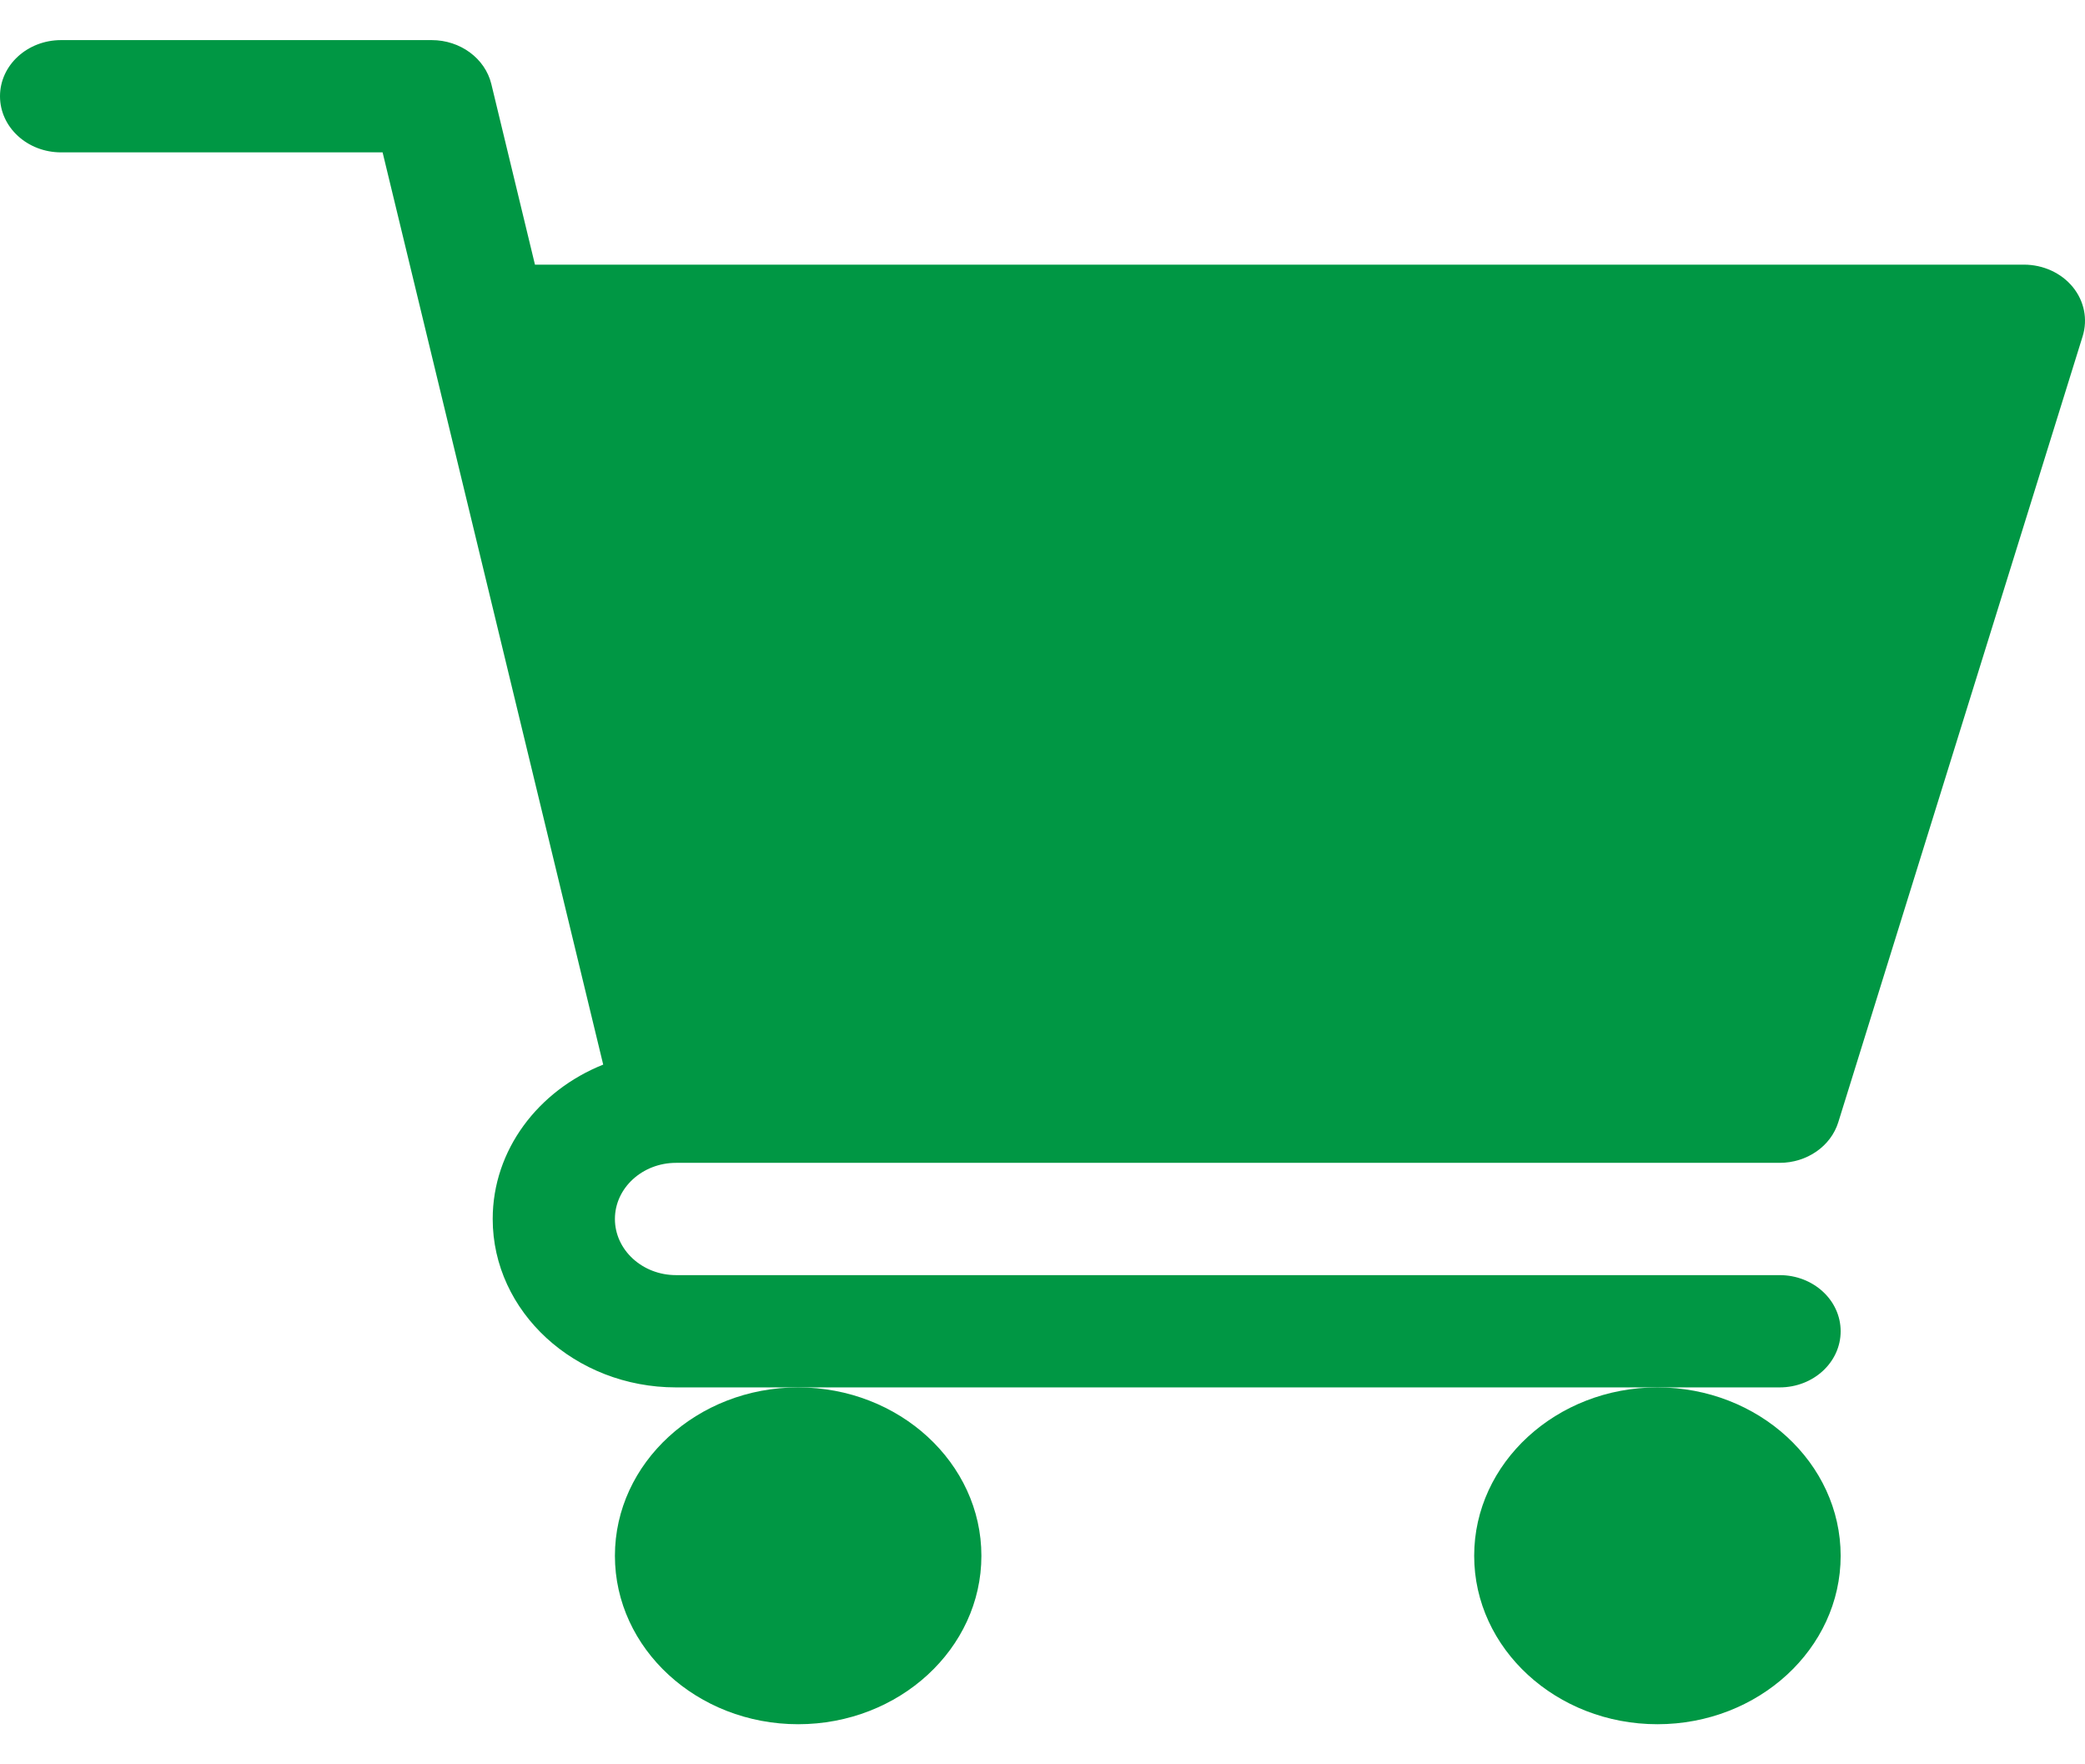
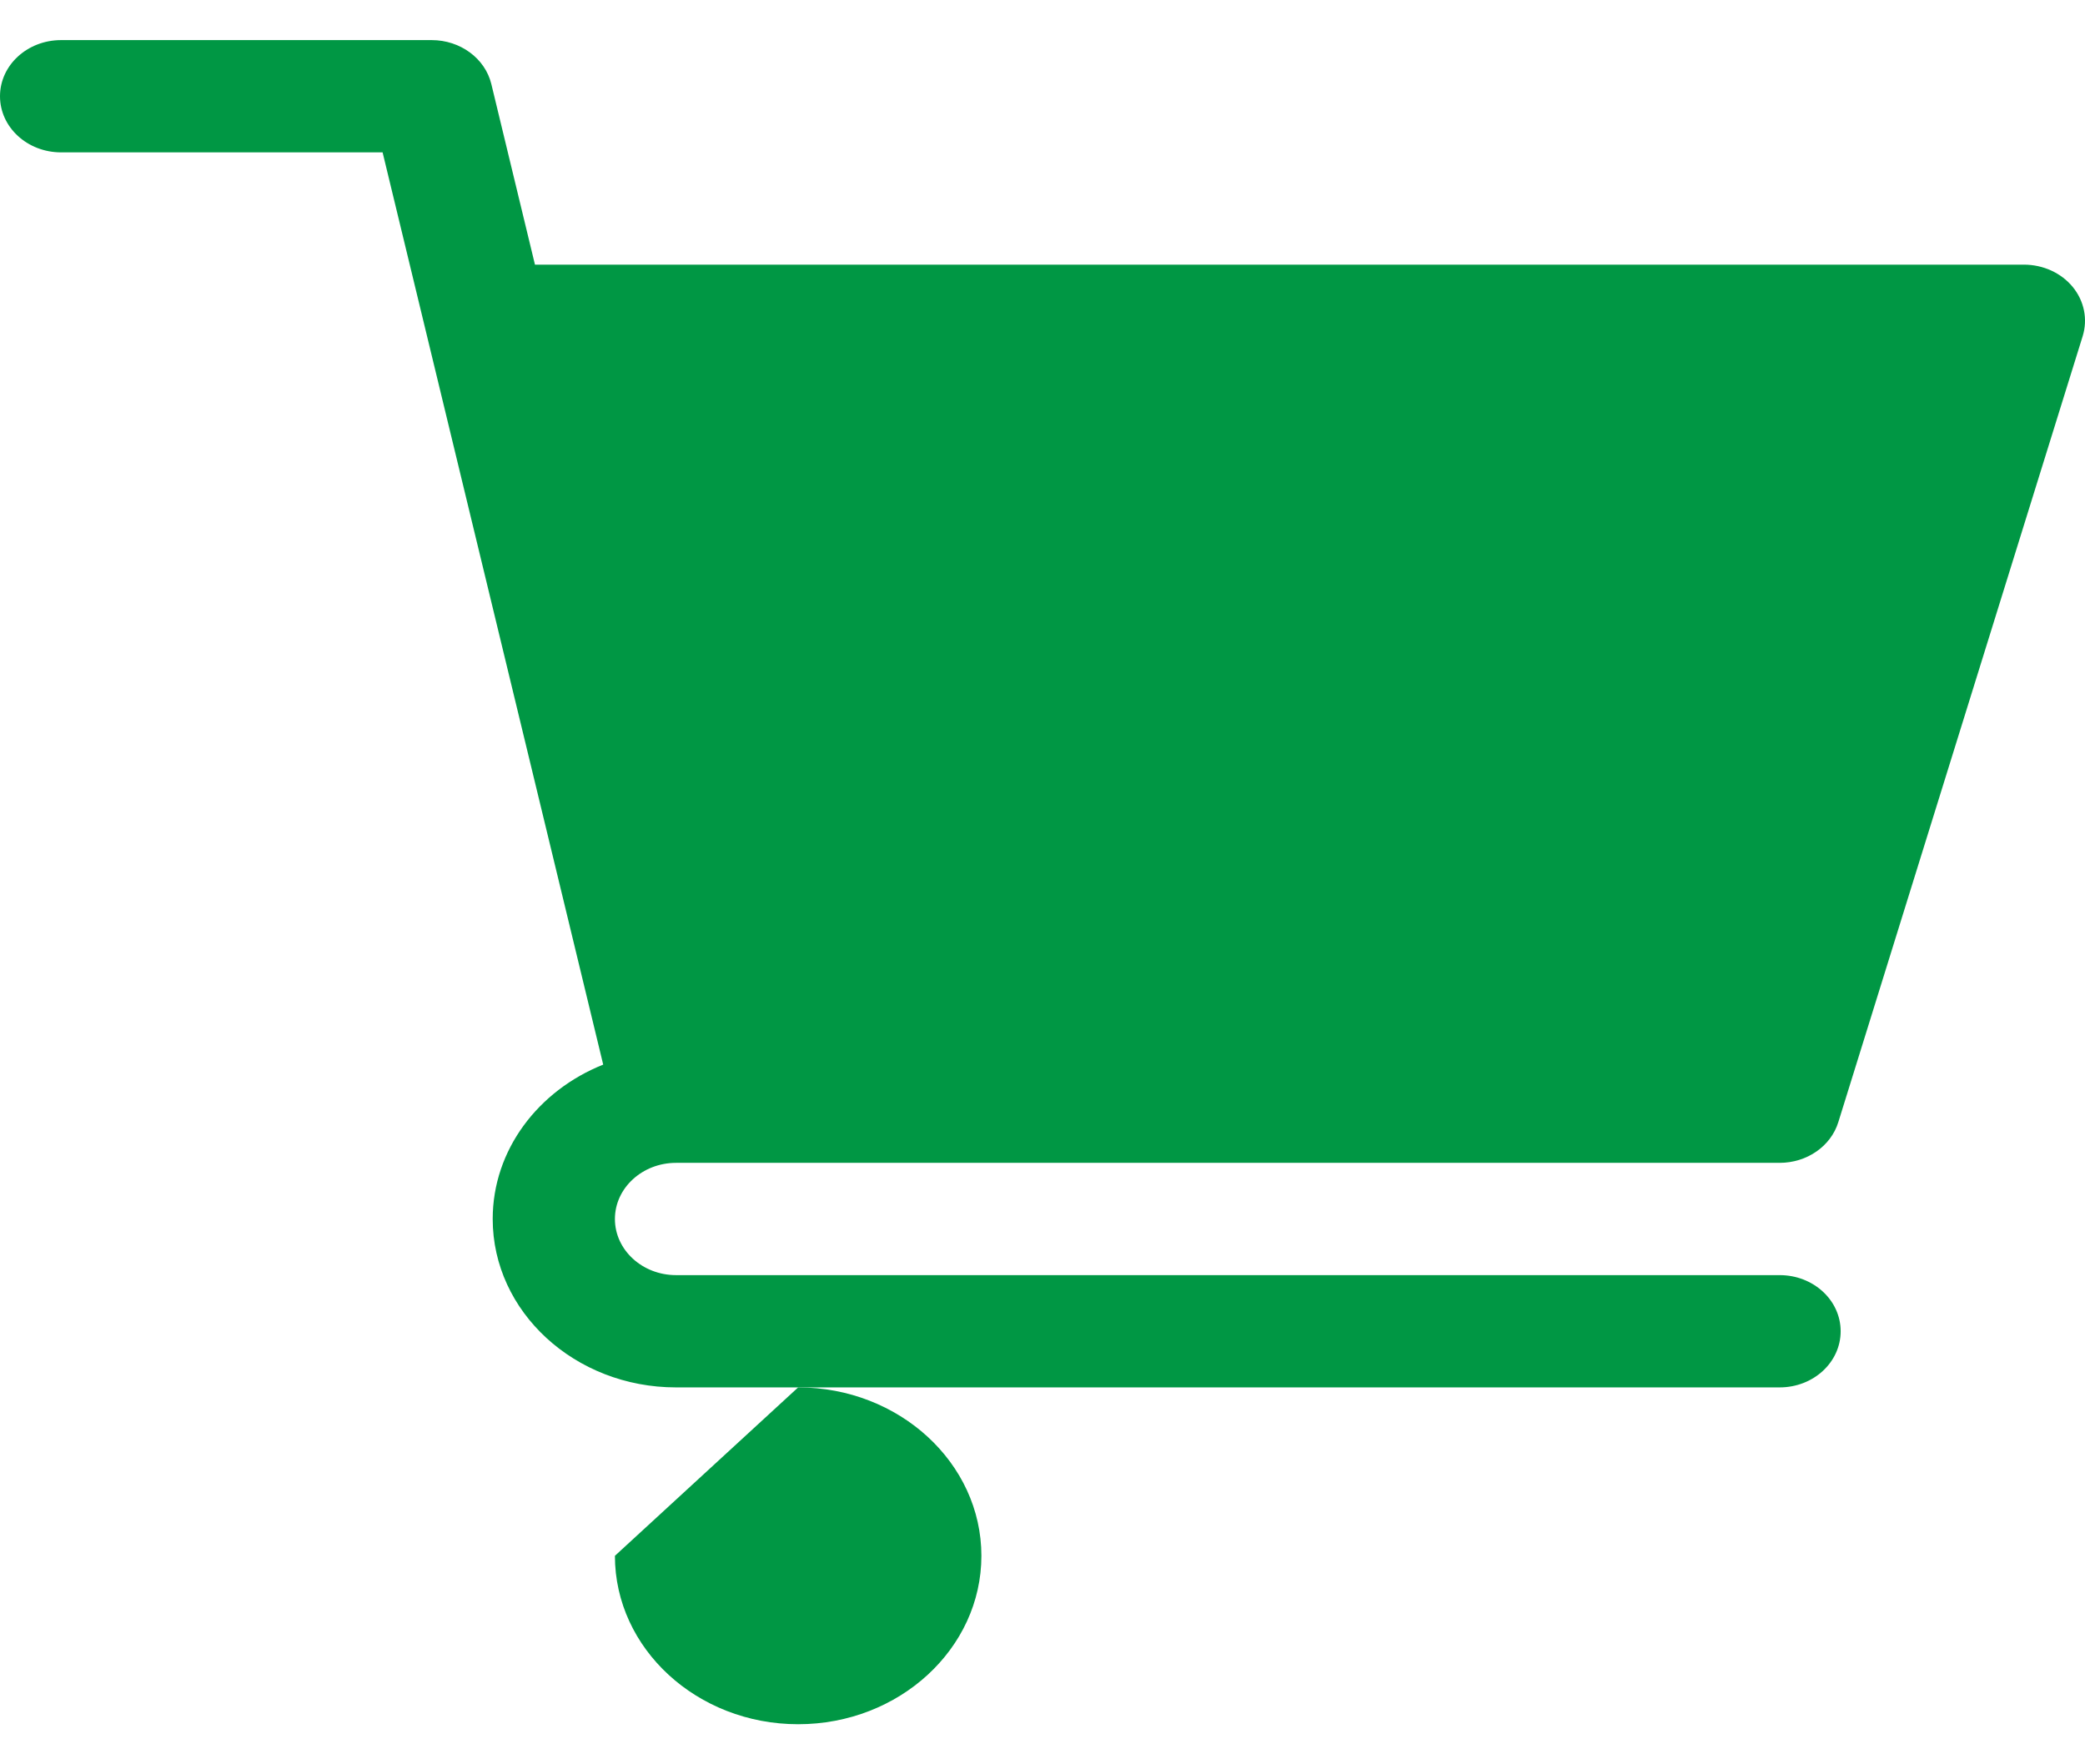
<svg xmlns="http://www.w3.org/2000/svg" id="Untitled-Str%E1nka%201" viewBox="0 0 26 22" style="background-color:#ffffff00" version="1.1" xml:space="preserve" x="0px" y="0px" width="26px" height="22px">
  <g id="Vrstva%201">
    <g>
      <path d="M 8.43 14.5 L 22.192 14.5 C 22.532 14.5 22.831 14.293 22.924 13.992 L 25.971 4.192 C 26.036 3.981 25.991 3.754 25.847 3.578 C 25.703 3.403 25.478 3.3 25.238 3.3 L 6.671 3.3 L 6.127 1.048 C 6.049 0.728 5.74 0.5 5.383 0.5 L 0.762 0.5 C 0.341 0.5 0 0.813 0 1.2 C 0 1.587 0.341 1.9 0.762 1.9 L 4.771 1.9 L 7.522 13.275 C 6.713 13.598 6.144 14.338 6.144 15.2 C 6.144 16.358 7.17 17.3 8.43 17.3 L 22.192 17.3 C 22.613 17.3 22.953 16.987 22.953 16.6 C 22.953 16.213 22.613 15.9 22.192 15.9 L 8.43 15.9 C 8.01 15.9 7.668 15.586 7.668 15.2 C 7.668 14.814 8.01 14.5 8.43 14.5 Z" fill="#009744" />
-       <path d="M 7.668 19.4 C 7.668 20.558 8.693 21.5 9.953 21.5 C 11.213 21.5 12.238 20.558 12.238 19.4 C 12.238 18.242 11.213 17.3 9.953 17.3 C 8.693 17.3 7.668 18.242 7.668 19.4 Z" fill="#009744" />
-       <path d="M 18.383 19.4 C 18.383 20.558 19.408 21.5 20.668 21.5 C 21.928 21.5 22.953 20.558 22.953 19.4 C 22.953 18.242 21.928 17.3 20.668 17.3 C 19.408 17.3 18.383 18.242 18.383 19.4 Z" fill="#009744" />
+       <path d="M 7.668 19.4 C 7.668 20.558 8.693 21.5 9.953 21.5 C 11.213 21.5 12.238 20.558 12.238 19.4 C 12.238 18.242 11.213 17.3 9.953 17.3 Z" fill="#009744" />
    </g>
  </g>
</svg>